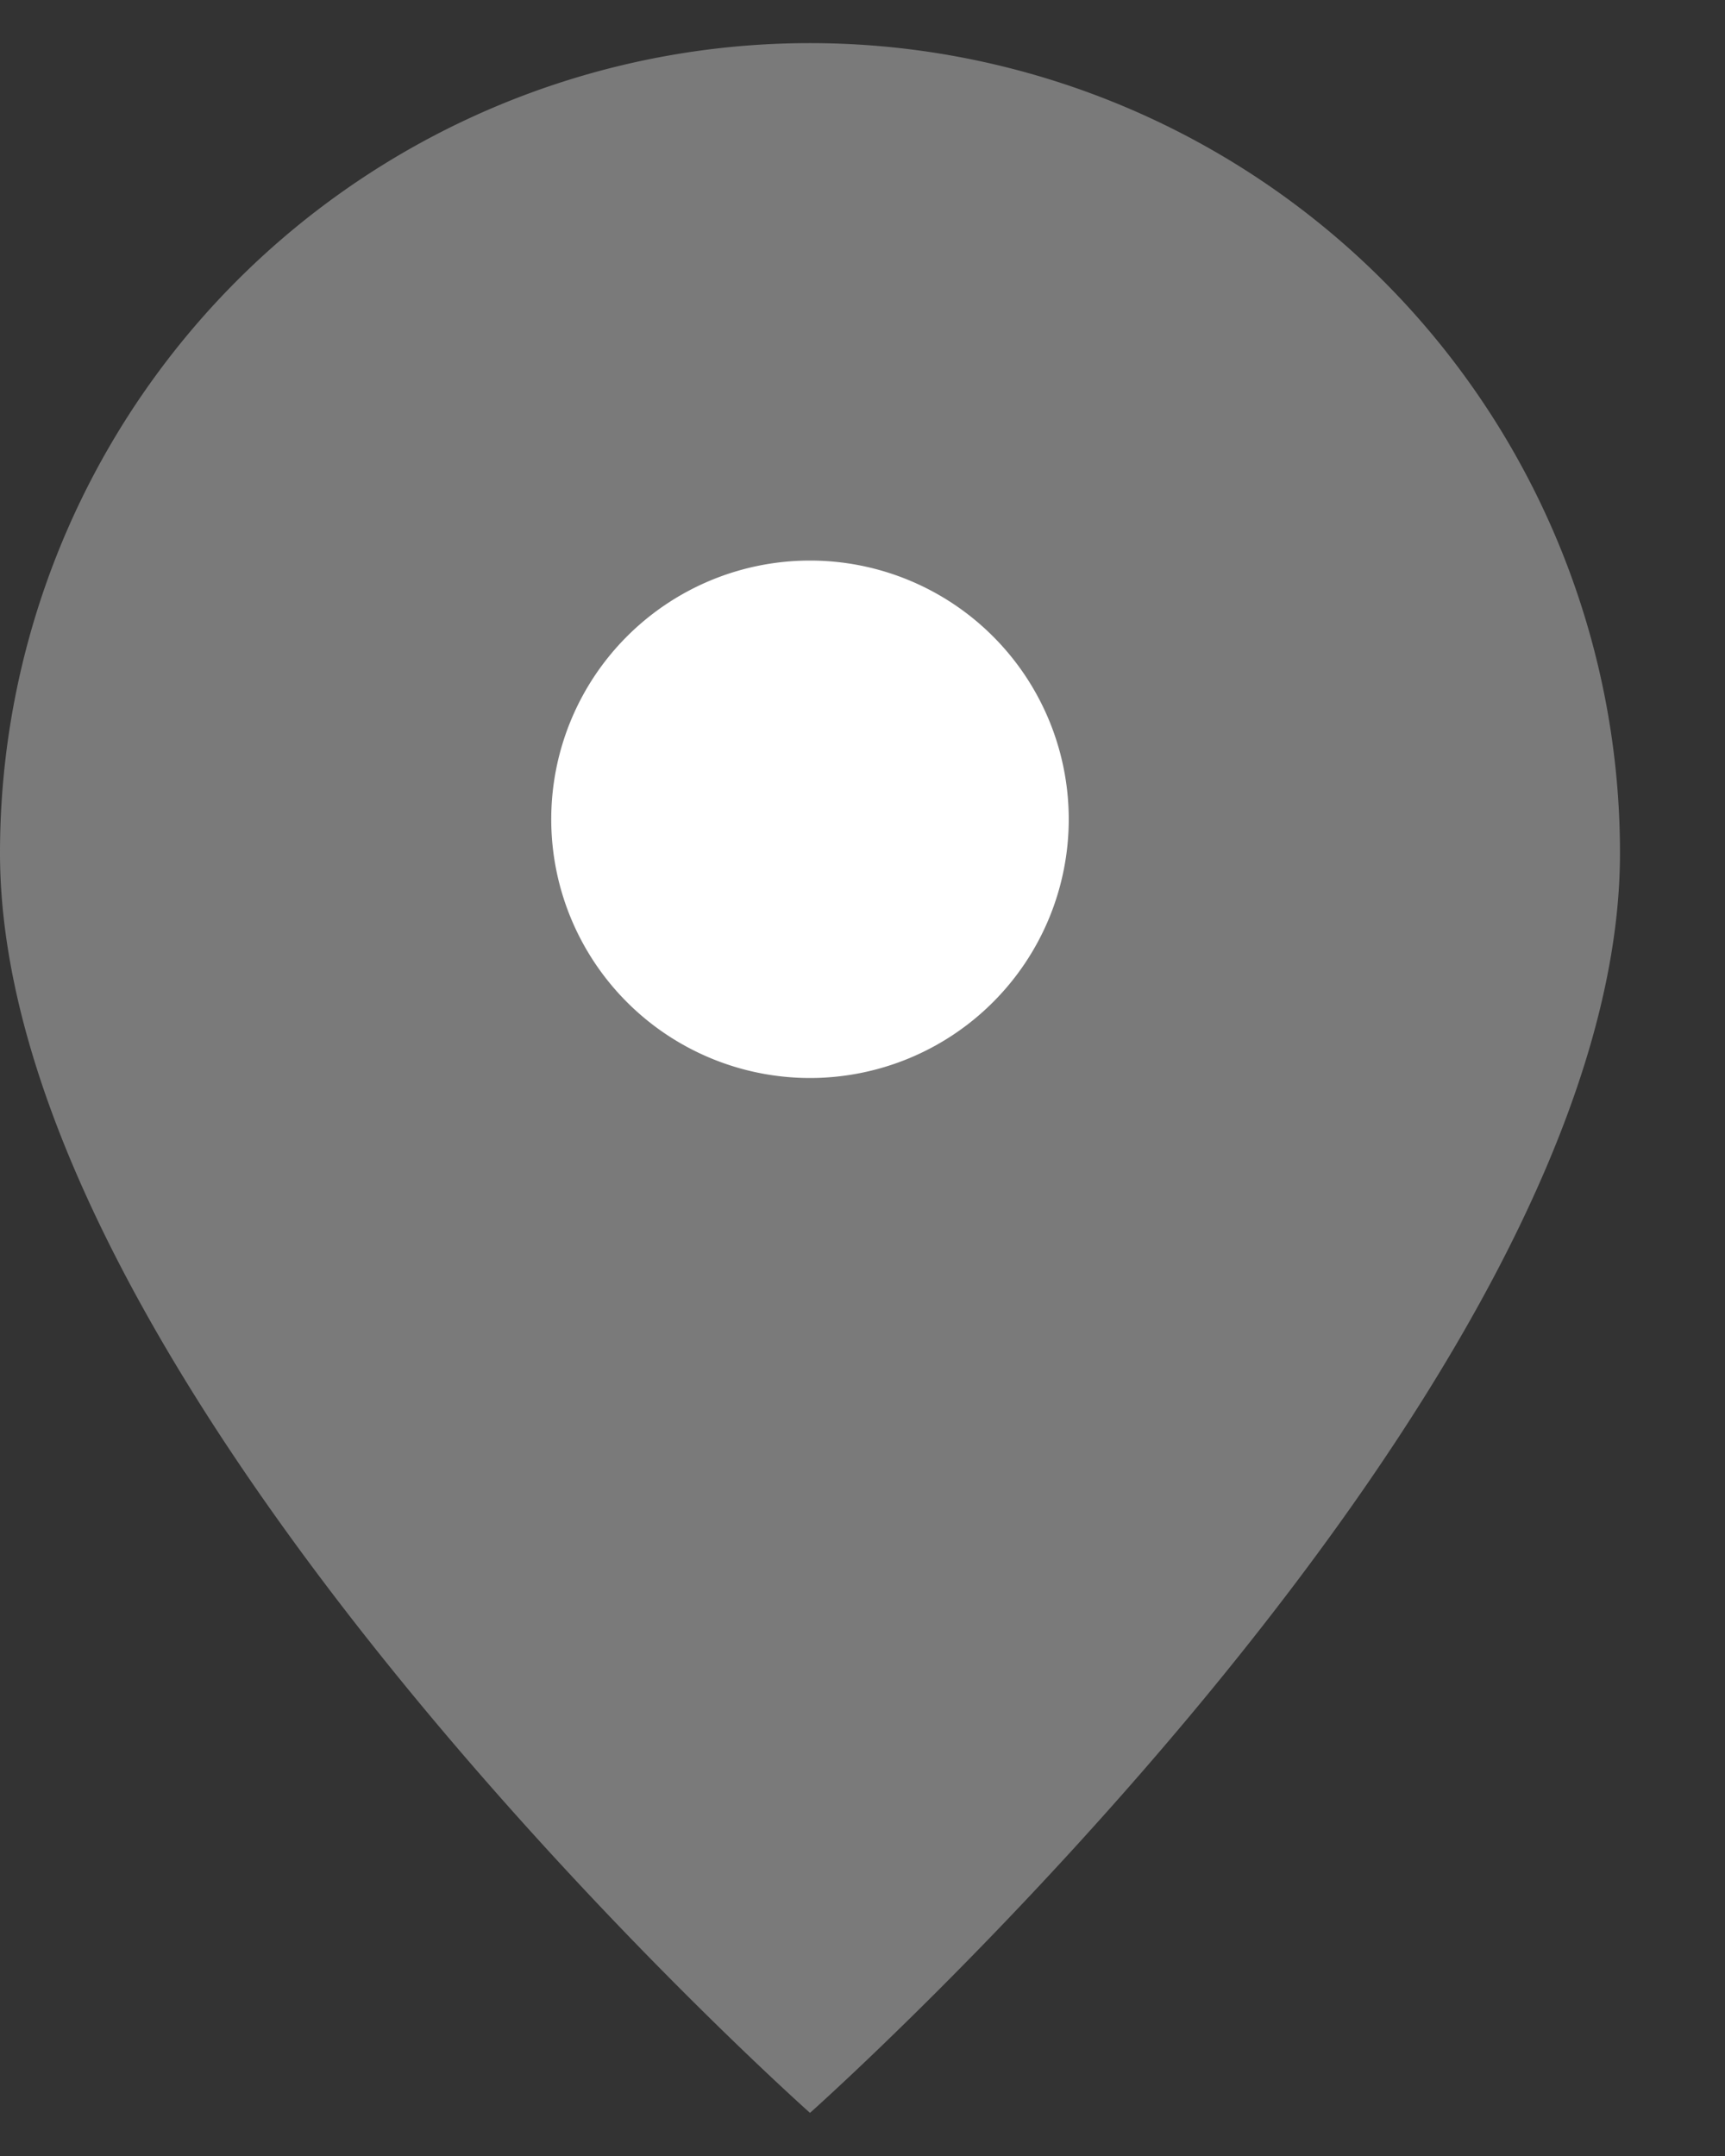
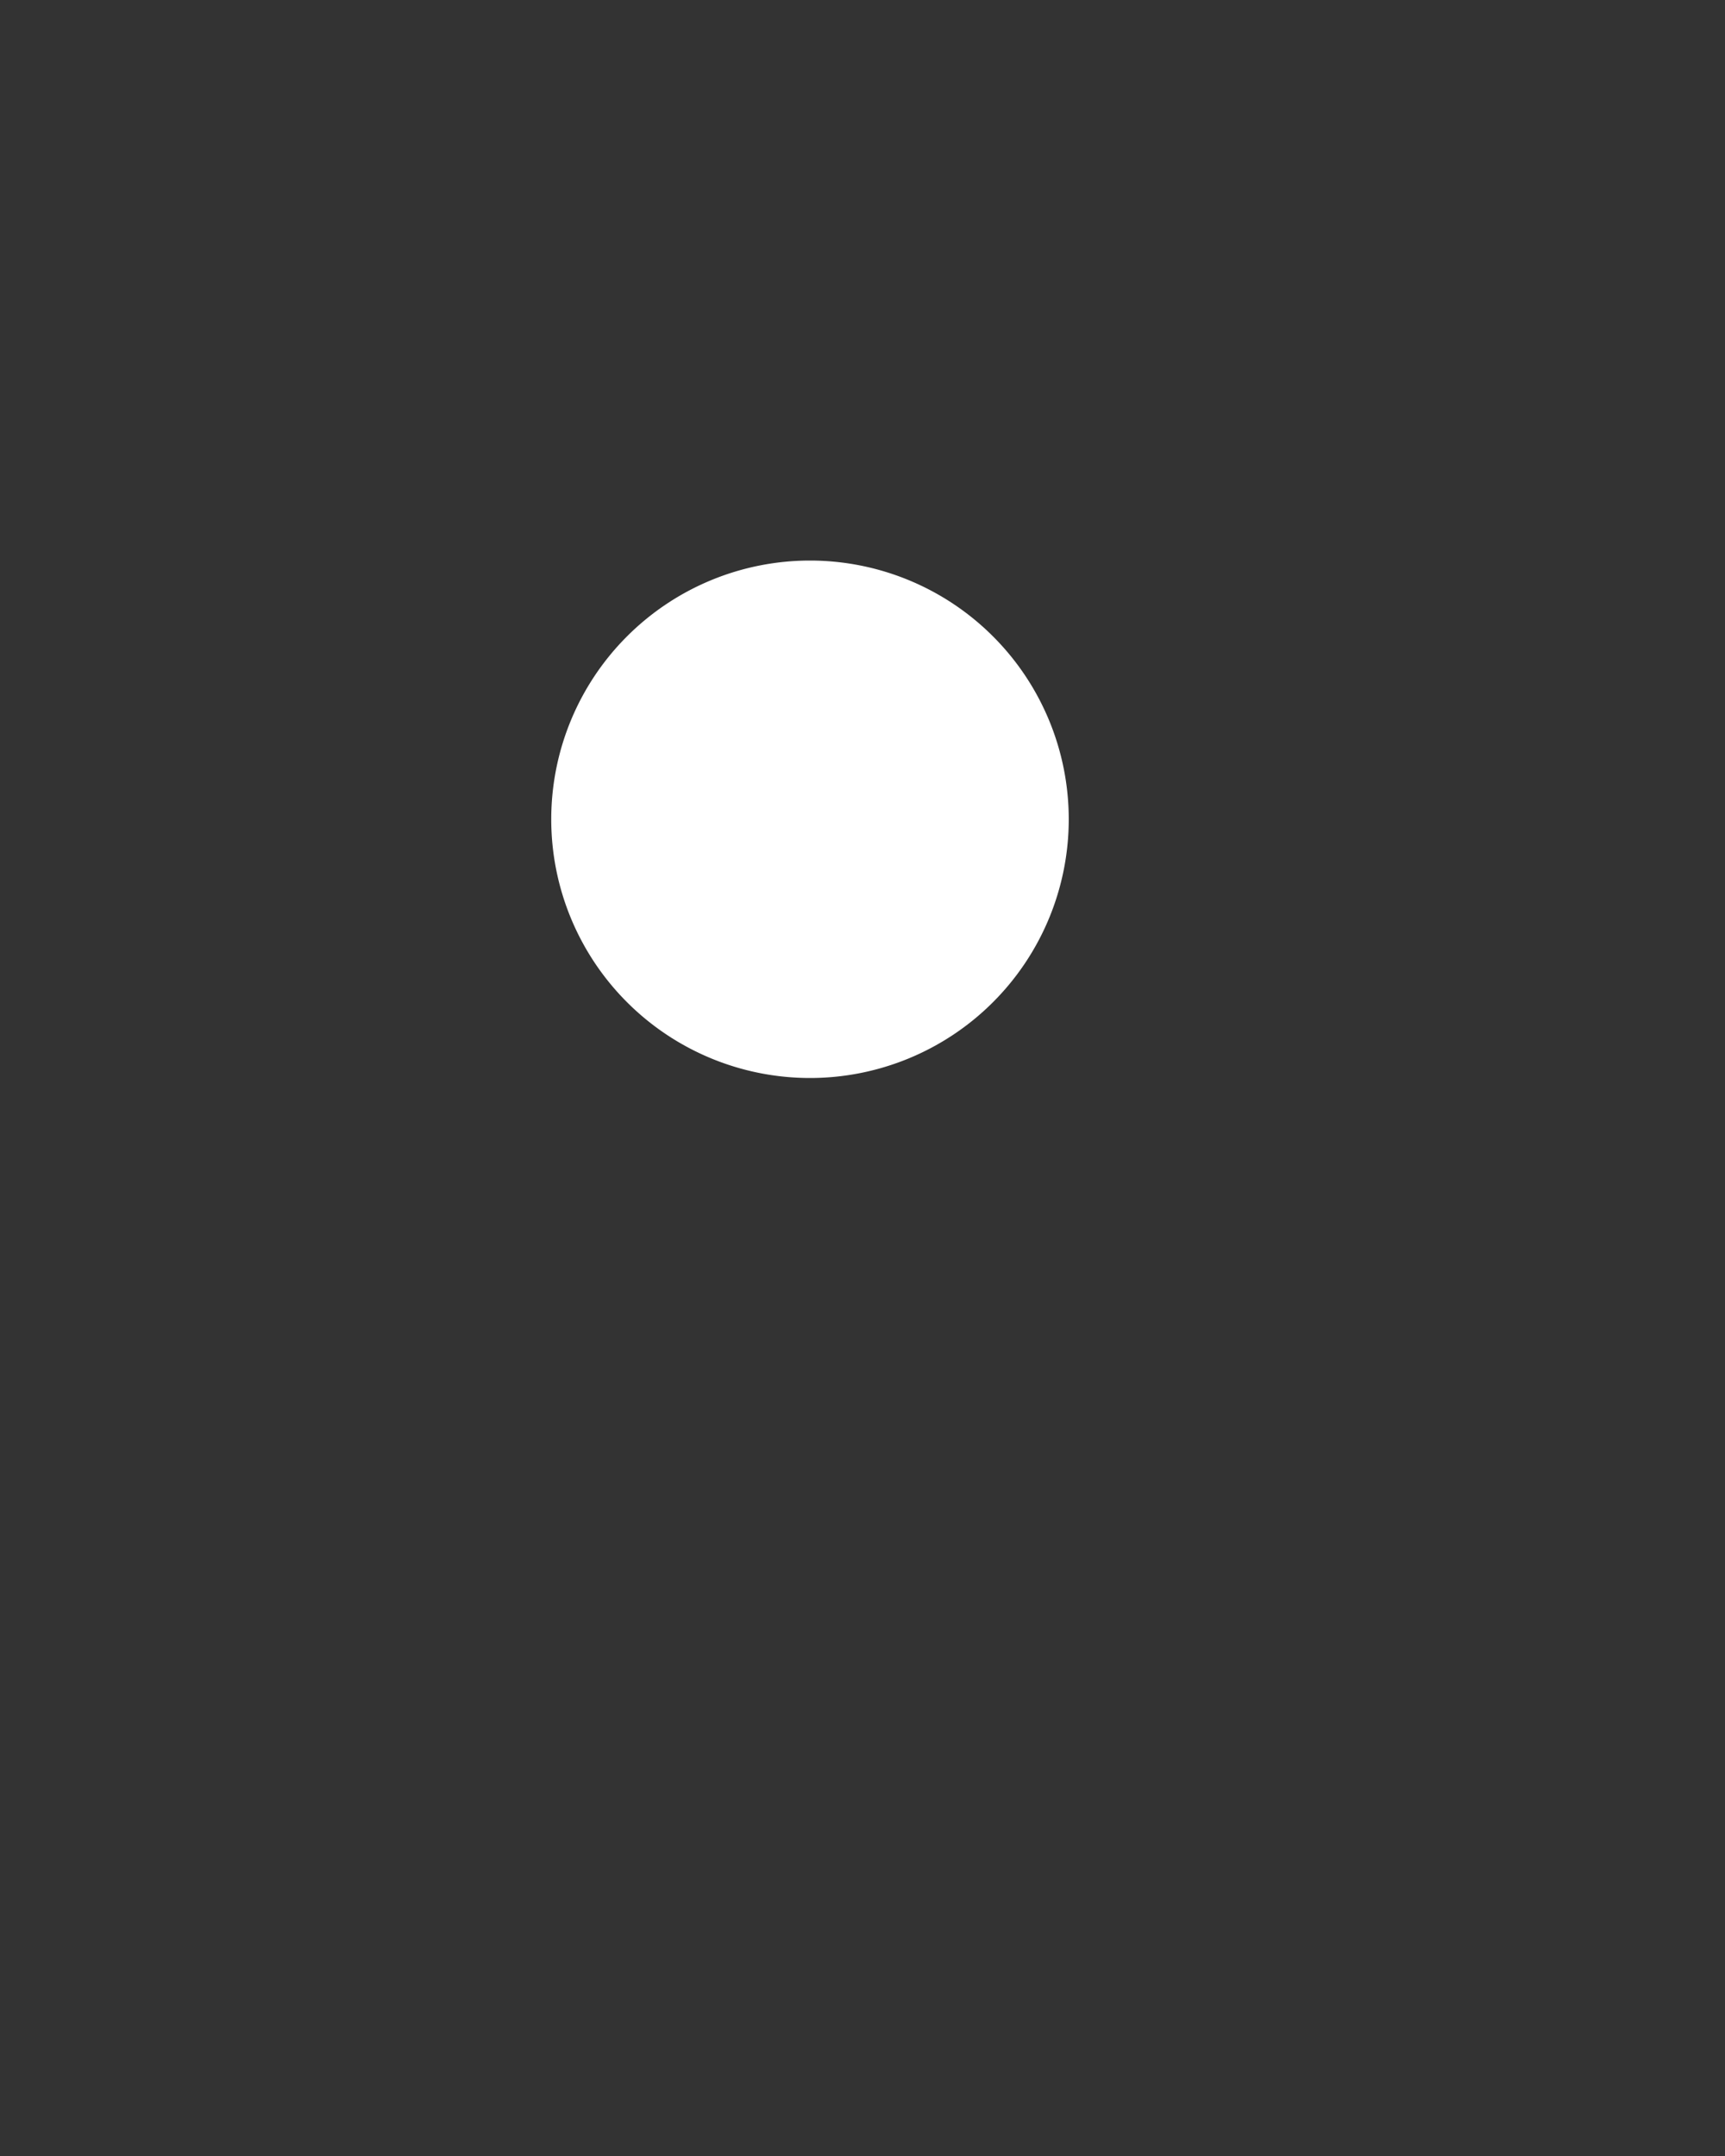
<svg xmlns="http://www.w3.org/2000/svg" width="16" height="20" fill="none" viewBox="0 0 16 20">
  <rect x="0" y="0" width="16" height="20" fill="#333333" stroke="none" />
-   <path fill="#7A7A7A" d="M7.513 19.6s7.513-6.678 7.513-11.687A7.513 7.513 0 0 0 0 7.913C0 12.923 7.513 19.6 7.513 19.6" />
  <path fill="#fff" d="M9.913 7.6a2.4 2.4 0 1 1-4.8 0 2.4 2.4 0 0 1 4.8 0" />
</svg>